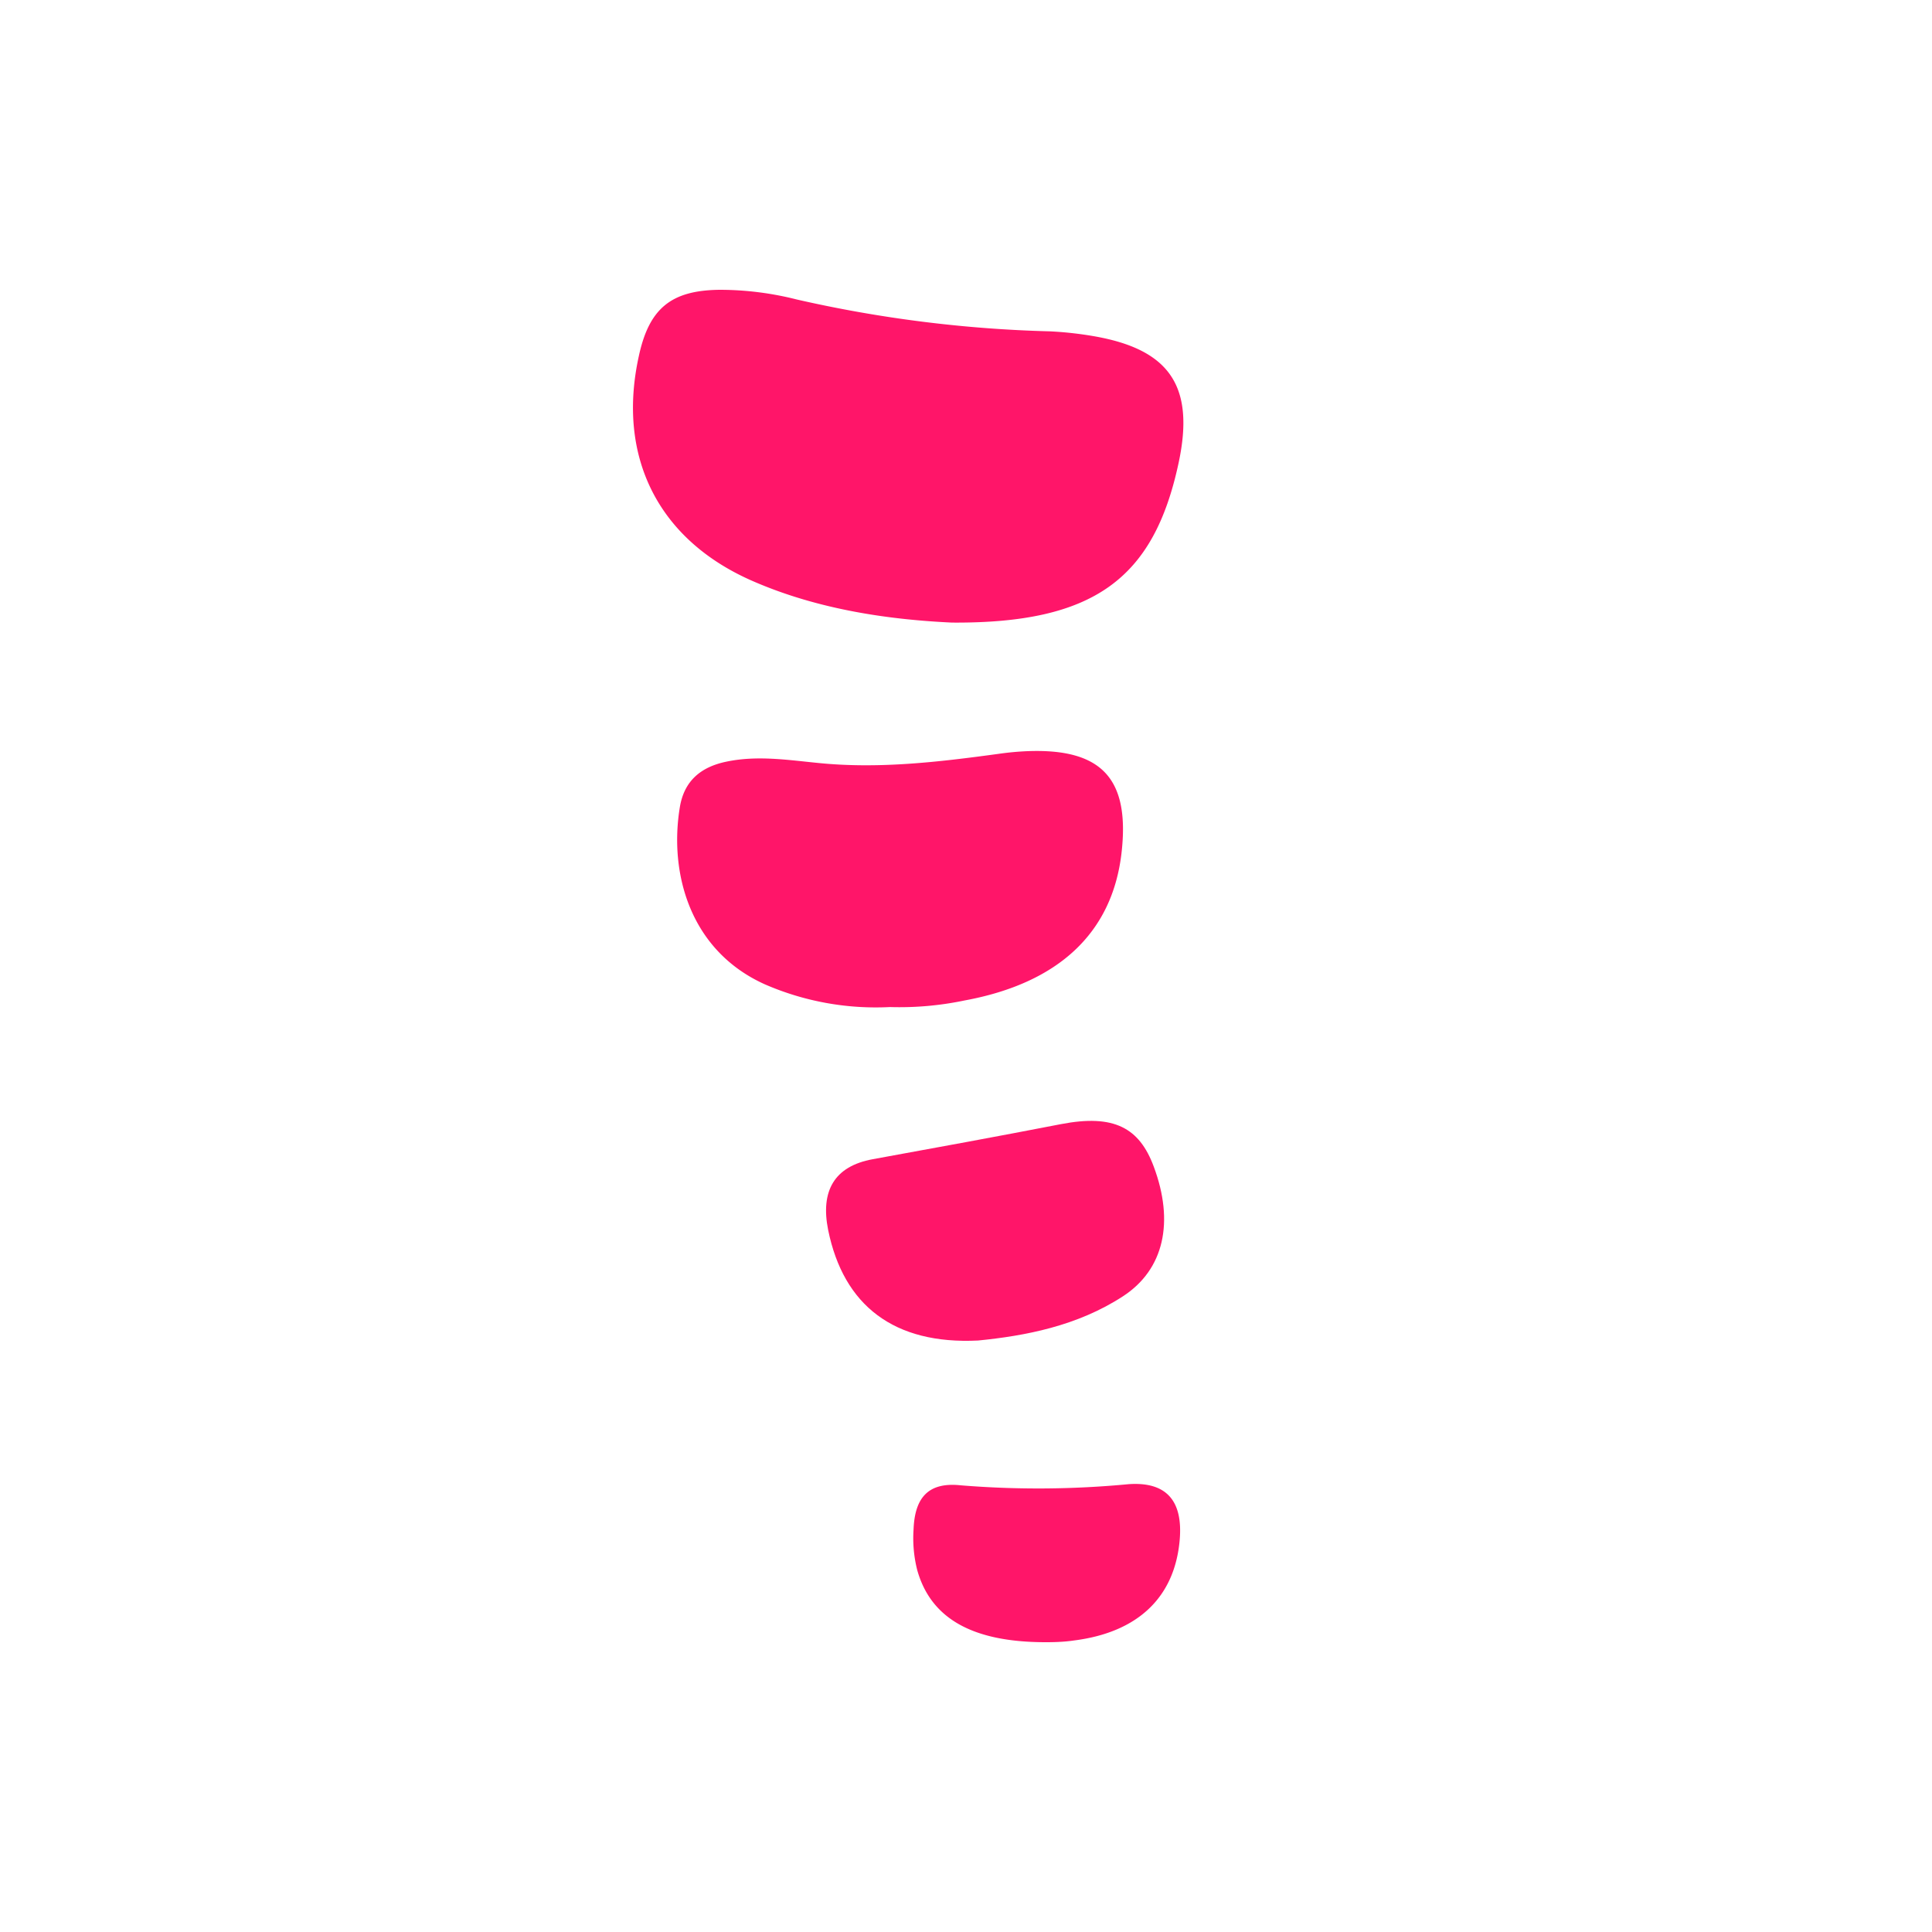
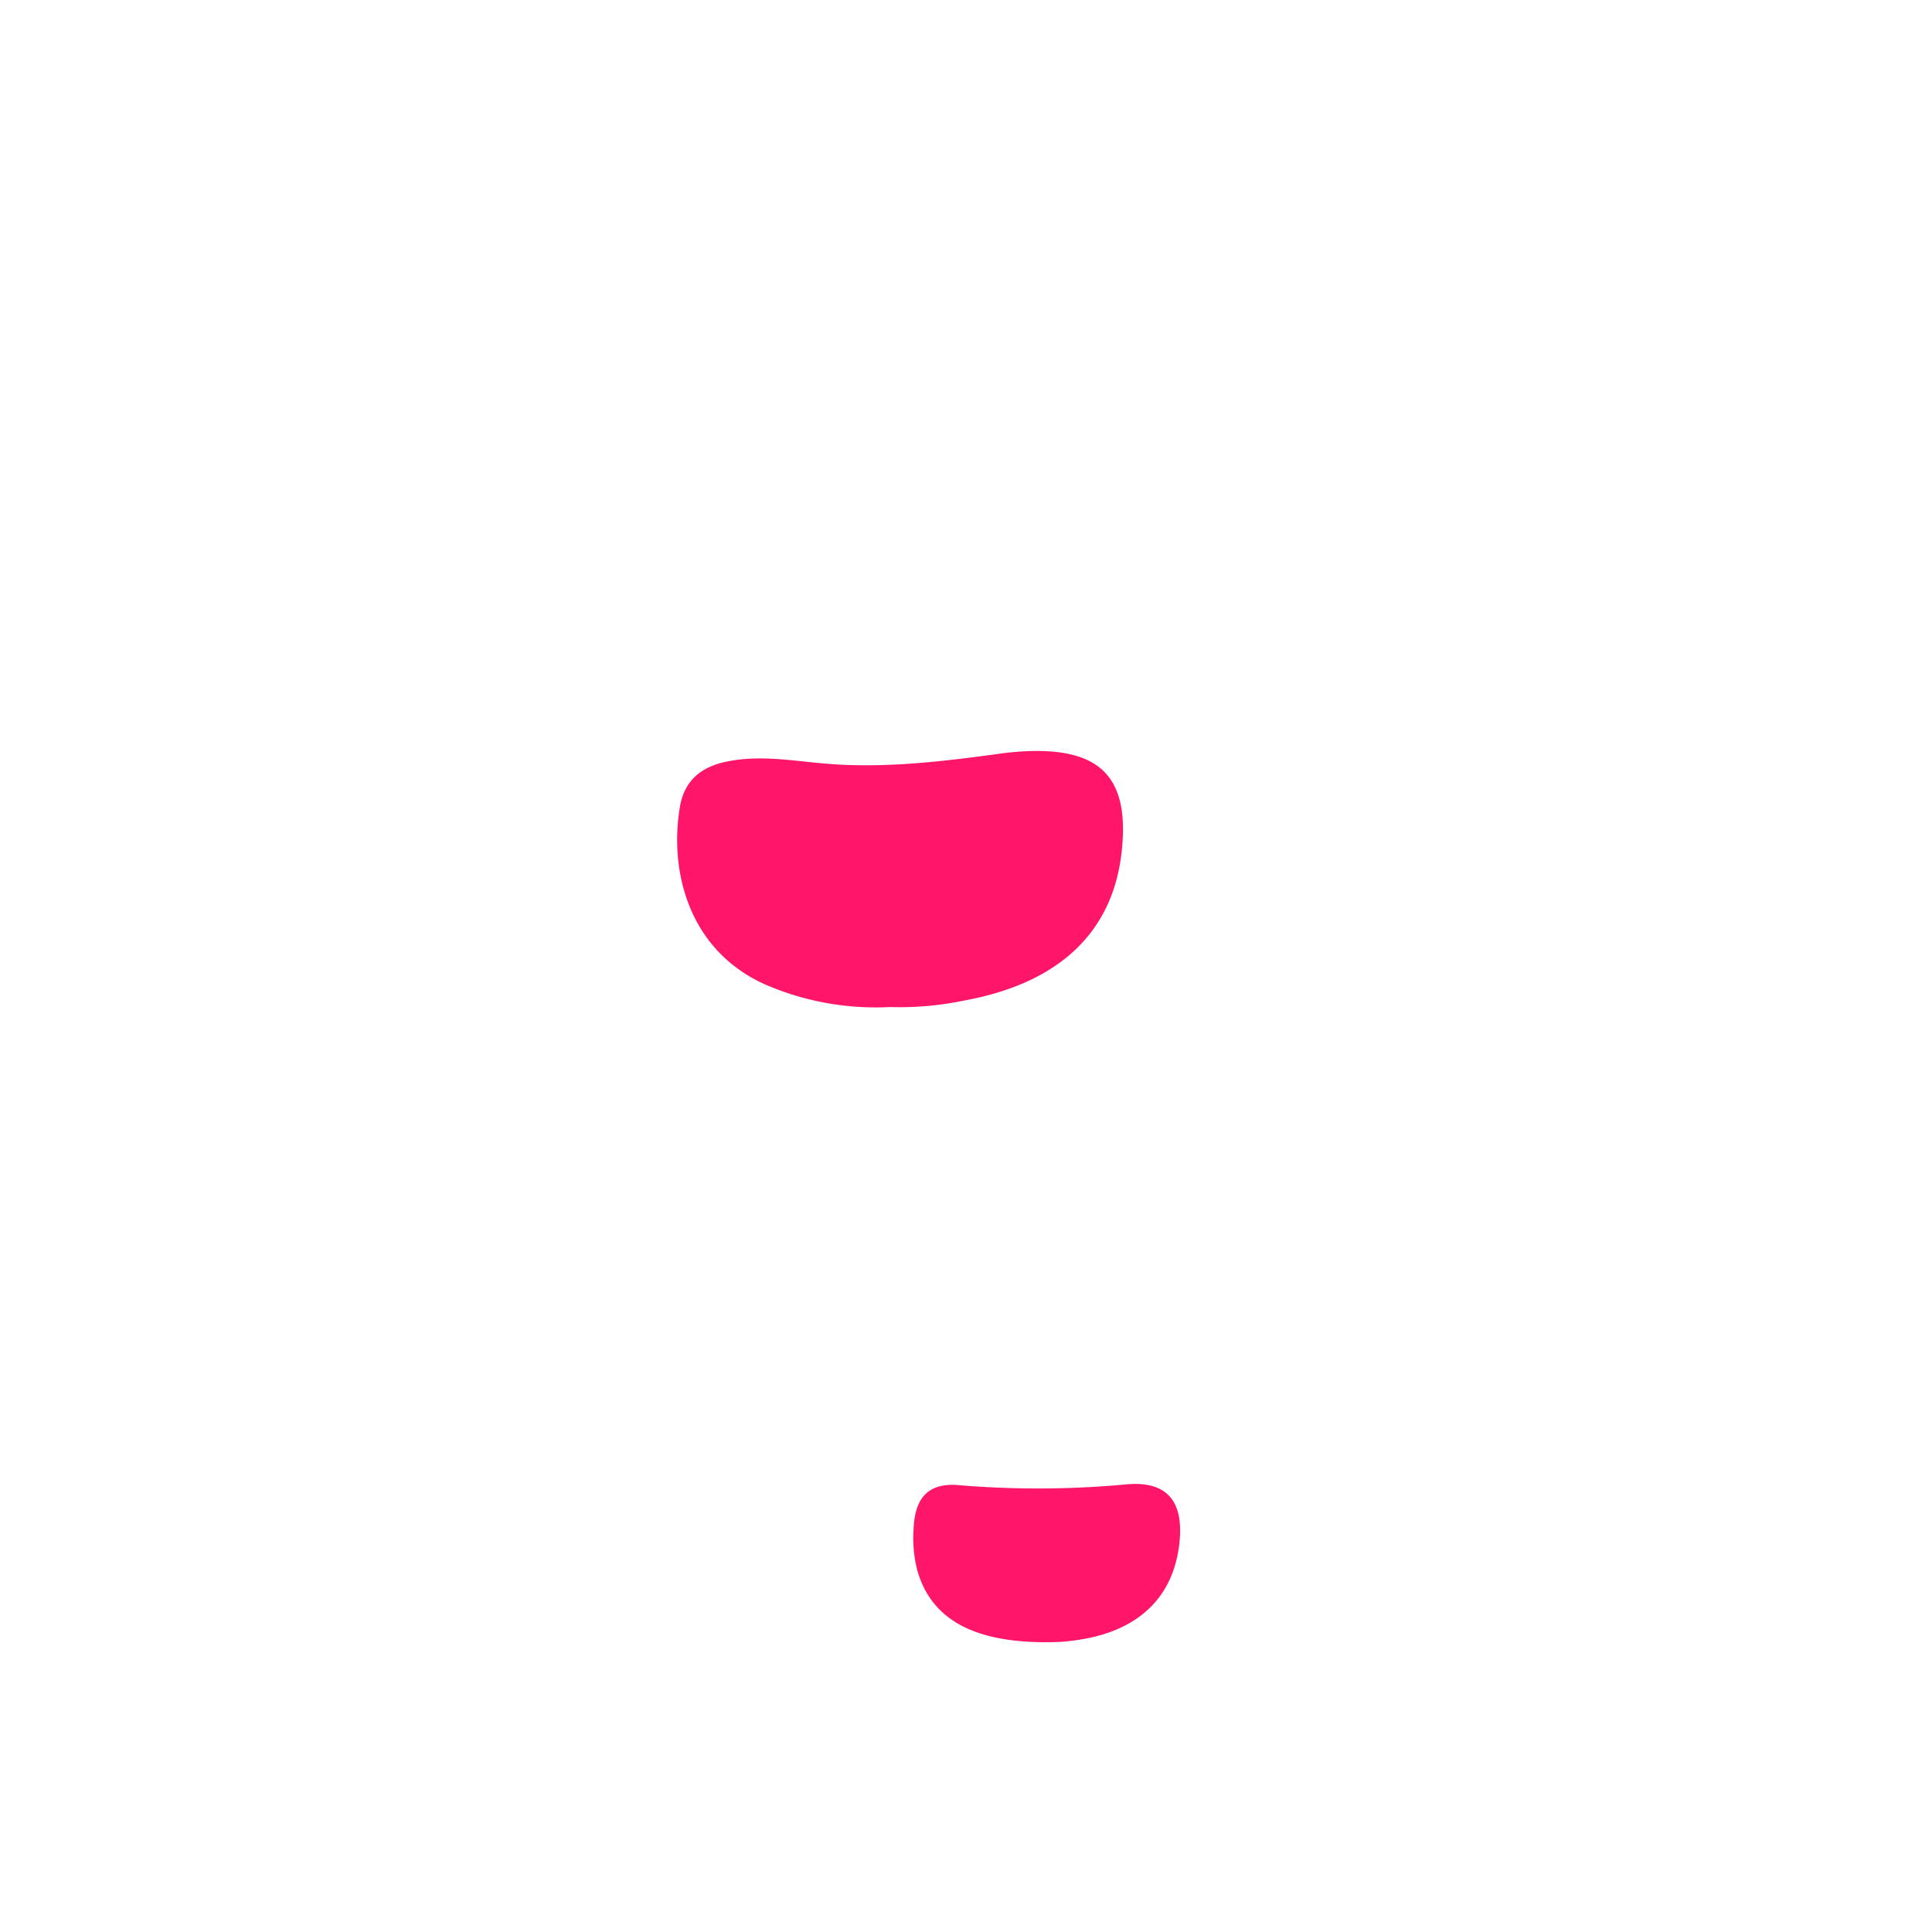
<svg xmlns="http://www.w3.org/2000/svg" viewBox="0 0 200 200">
  <defs>
    <style>.cls-1{fill:#ff1569;}</style>
  </defs>
  <title>web</title>
  <g id="Layer_3" data-name="Layer 3">
-     <path class="cls-1" d="M77.94,60.16c7,3.05,14.46,4,20.61,4.29,14.68.1,20.88-4.53,23.45-16.49,1.71-7.94-.87-11.81-8.84-13.17a37.42,37.42,0,0,0-4.48-.49A133,133,0,0,1,82.47,31a32.44,32.44,0,0,0-8-1c-5,.06-7.28,1.93-8.34,6.87C63.83,47.32,68.16,55.91,77.94,60.16Z" />
    <path class="cls-1" d="M92.13,104.25a32.79,32.79,0,0,0,7.71-.68c9.75-1.79,15.27-7,16.25-15.19.91-7.74-2-10.92-9.73-10.62a29.93,29.93,0,0,0-3,.28c-6.17.84-12.32,1.57-18.58.95-3.18-.31-6.38-.82-9.6-.14-2.65.55-4.35,2-4.8,4.69-1.14,6.89,1.07,14.87,8.78,18.35A28.76,28.76,0,0,0,92.13,104.25Z" />
-     <path class="cls-1" d="M101.25,138.77c4.84-.48,10.26-1.49,15-4.58,4.26-2.77,5.33-7.7,3.18-13.44-1.49-4-4.11-5.44-9.6-4.38-6.49,1.26-13,2.45-19.48,3.63-4,.73-5.43,3.3-4.62,7.33C87.32,135.15,92.55,139.2,101.25,138.77Z" />
    <path class="cls-1" d="M116.85,153.64a99,99,0,0,1-17.39.12c-3.35-.36-4.77,1.26-4.89,4.59a13.43,13.43,0,0,0,.38,4.18c1.38,4.94,5.61,7.46,13.24,7.47.59,0,1.8,0,3-.18,6.61-.84,10.41-4.47,10.93-10.39C122.47,155.43,120.81,153.37,116.85,153.64Z" />
  </g>
</svg>